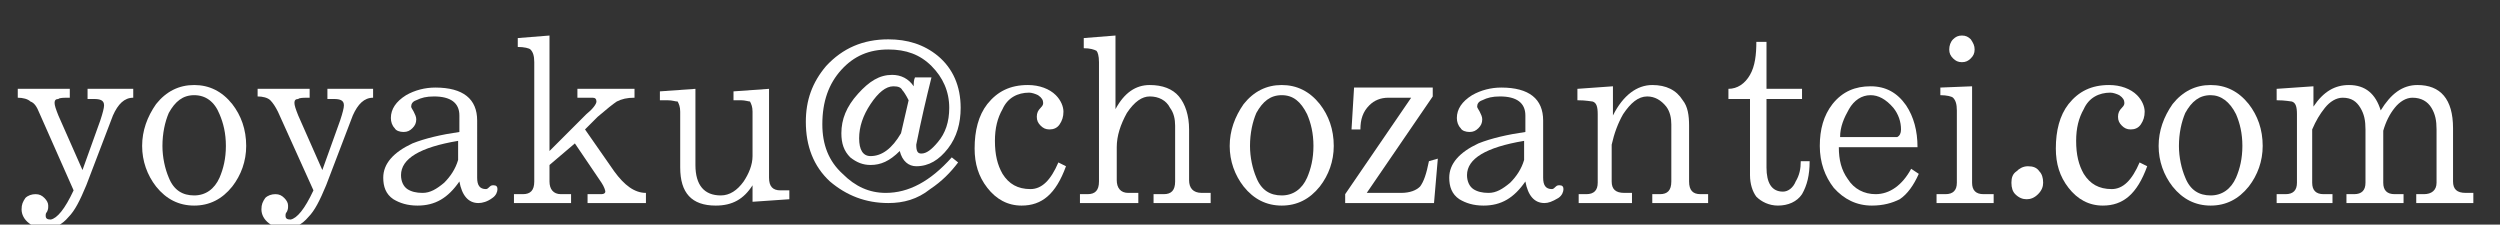
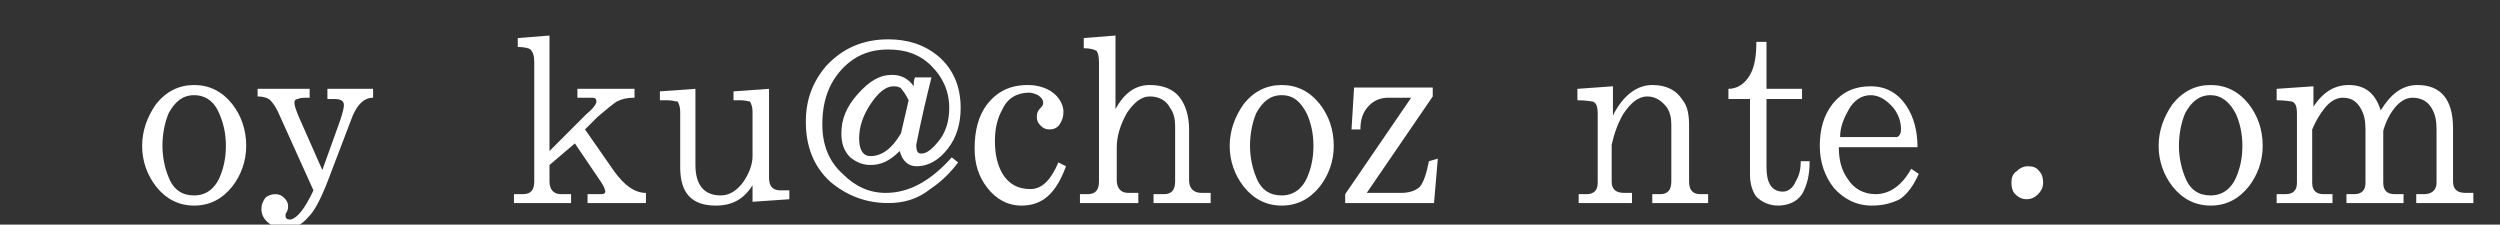
<svg xmlns="http://www.w3.org/2000/svg" version="1.1" id="レイヤー_1" x="0px" y="0px" viewBox="0 0 197 17.7" style="enable-background:new 0 0 197 17.7;" xml:space="preserve">
  <rect x="0" y="0" width="197" height="17.7" fill="#333333" stroke="none" />
  <style type="text/css">
	.st0{fill:#FFFFFF;}
</style>
  <g>
-     <path class="st0" d="M5.8,15L3.1,8.9C2.9,8.4,2.7,8.1,2.4,8c-0.2-0.2-0.6-0.3-1-0.3V7h4.1v0.7c-0.5,0-0.8,0-0.9,0.1   c-0.2,0-0.3,0.1-0.3,0.3c0,0.2,0.1,0.5,0.3,1l1.9,4.3l1.4-3.9c0.2-0.6,0.3-1,0.3-1.2c0-0.4-0.3-0.5-0.8-0.5H6.9V7h3.6v0.7   c-0.7,0-1.2,0.5-1.6,1.4l-2.1,5.5c-0.5,1.2-0.9,2-1.4,2.5C4.9,17.7,4.3,18,3.6,18c-0.5,0-0.9-0.1-1.3-0.4c-0.4-0.3-0.6-0.7-0.6-1.1   c0-0.4,0.1-0.6,0.3-0.9c0.2-0.2,0.5-0.3,0.8-0.3c0.3,0,0.5,0.1,0.7,0.3c0.2,0.2,0.3,0.4,0.3,0.6c0,0.2,0,0.3-0.1,0.5   c-0.1,0.1-0.1,0.2-0.1,0.3c0,0.2,0.1,0.3,0.4,0.3C4.5,17.2,5.1,16.5,5.8,15z" />
    <path class="st0" d="M15.3,16.2c-1.2,0-2.2-0.5-3-1.5c-0.7-0.9-1.1-2-1.1-3.2c0-1.2,0.4-2.3,1.1-3.3c0.8-1,1.8-1.5,3-1.5   c1.2,0,2.2,0.5,3,1.5c0.7,0.9,1.1,2,1.1,3.3c0,1.2-0.4,2.3-1.1,3.2C17.5,15.7,16.5,16.2,15.3,16.2z M15.3,7.5c-0.9,0-1.5,0.5-2,1.4   c-0.3,0.7-0.5,1.6-0.5,2.6c0,0.9,0.2,1.8,0.5,2.5c0.4,1,1.1,1.4,2,1.4c0.9,0,1.6-0.5,2-1.4c0.3-0.7,0.5-1.5,0.5-2.5   c0-1-0.2-1.8-0.5-2.5C16.9,8,16.2,7.5,15.3,7.5z" />
    <path class="st0" d="M24.7,15l-2.8-6.2c-0.2-0.4-0.4-0.7-0.6-0.9c-0.2-0.2-0.6-0.3-1-0.3V7h4.1v0.7c-0.5,0-0.8,0-0.9,0.1   c-0.2,0-0.3,0.1-0.3,0.3c0,0.2,0.1,0.5,0.3,1l1.9,4.3l1.4-3.9c0.2-0.6,0.3-1,0.3-1.2c0-0.4-0.3-0.5-0.8-0.5h-0.5V7h3.6v0.7   c-0.7,0-1.2,0.5-1.6,1.4l-2.1,5.5c-0.5,1.2-0.9,2-1.4,2.5c-0.5,0.6-1.1,0.9-1.8,0.9c-0.5,0-0.9-0.1-1.3-0.4   c-0.4-0.3-0.6-0.7-0.6-1.1c0-0.4,0.1-0.6,0.3-0.9c0.2-0.2,0.5-0.3,0.8-0.3c0.3,0,0.5,0.1,0.7,0.3c0.2,0.2,0.3,0.4,0.3,0.6   c0,0.2,0,0.3-0.1,0.5c-0.1,0.1-0.1,0.2-0.1,0.3c0,0.2,0.1,0.3,0.4,0.3C23.4,17.2,24,16.5,24.7,15z" />
-     <path class="st0" d="M37.7,16c-0.8,0-1.3-0.6-1.5-1.7c-0.9,1.3-1.9,1.9-3.3,1.9c-0.8,0-1.4-0.2-1.9-0.5c-0.6-0.4-0.8-1-0.8-1.7   c0-1.1,0.8-2,2.3-2.7c1-0.4,2.3-0.7,3.7-0.9V9.1c0-1-0.7-1.5-2-1.5c-0.6,0-1,0.1-1.4,0.3c-0.3,0.1-0.4,0.3-0.4,0.5   c0,0.1,0.1,0.2,0.2,0.4c0.1,0.2,0.2,0.4,0.2,0.6c0,0.3-0.1,0.5-0.3,0.7c-0.2,0.2-0.4,0.3-0.7,0.3c-0.3,0-0.6-0.1-0.7-0.3   c-0.2-0.2-0.3-0.5-0.3-0.8c0-0.7,0.4-1.3,1.2-1.8c0.7-0.4,1.5-0.6,2.3-0.6c2.2,0,3.3,0.9,3.3,2.6V14c0,0.6,0.2,0.9,0.7,0.9   c0.1,0,0.2-0.1,0.3-0.2c0.1-0.1,0.2-0.1,0.3-0.1c0.2,0,0.3,0.1,0.3,0.3c0,0.2-0.1,0.5-0.4,0.7C38.4,15.9,38,16,37.7,16z M36.1,11.1   c-3,0.5-4.5,1.4-4.5,2.7c0,0.5,0.2,0.9,0.5,1.1c0.3,0.2,0.7,0.3,1.2,0.3c0.6,0,1.1-0.3,1.7-0.8c0.5-0.5,0.9-1.1,1.1-1.8V11.1z" />
    <path class="st0" d="M40.5,16v-0.7h0.7c0.6,0,0.9-0.3,0.9-1V4.9c0-0.5-0.1-0.8-0.3-1c-0.1-0.1-0.5-0.2-1-0.2V3l2.5-0.2v9.1l2.9-2.9   C46.7,8.6,47,8.2,47,8s-0.1-0.3-0.3-0.3c-0.1,0-0.3,0-0.6,0h-0.6V7h4.5v0.7c-0.6,0-1,0.1-1.4,0.3c-0.3,0.2-0.8,0.6-1.5,1.2l-1,1   l2.3,3.3c0.8,1.1,1.6,1.7,2.5,1.7V16h-4.6v-0.7c0.6,0,1,0,1.1,0c0.2,0,0.3-0.1,0.3-0.2c0-0.1-0.1-0.4-0.3-0.7l-2.1-3.1L43.3,13v1.3   c0,0.6,0.3,1,0.9,1H45V16H40.5z" />
    <path class="st0" d="M59.3,15.9v-1.3c-0.7,1.1-1.6,1.6-2.9,1.6c-1.9,0-2.8-1-2.8-3V8.8c0-0.4-0.1-0.6-0.2-0.8   C53.2,8,53,7.9,52.6,7.9h-0.6V7.2L54.8,7v6c0,1.6,0.7,2.4,2,2.4c0.7,0,1.3-0.4,1.8-1.1c0.4-0.6,0.7-1.3,0.7-2V8.8   c0-0.4-0.1-0.6-0.2-0.8C59,8,58.7,7.9,58.4,7.9h-0.6V7.2L60.6,7v7c0,0.7,0.3,1,0.9,1h0.7v0.7L59.3,15.9z" />
    <path class="st0" d="M72.2,13.1c-0.6,0-1.1-0.4-1.3-1.2c-0.8,0.8-1.5,1.1-2.3,1.1c-0.6,0-1.1-0.2-1.6-0.6c-0.5-0.5-0.7-1.1-0.7-1.9   c0-1.1,0.4-2.1,1.3-3.1c0.9-1,1.7-1.5,2.7-1.5c0.7,0,1.3,0.3,1.7,0.9C72,6.6,72,6.3,72.1,6.1h1.3c-0.4,1.6-0.8,3.3-1.2,5.3   c0,0.5,0.1,0.7,0.4,0.7c0.4,0,0.8-0.3,1.3-0.9c0.6-0.7,0.9-1.6,0.9-2.7c0-1.3-0.5-2.4-1.4-3.3c-0.9-0.9-2-1.3-3.4-1.3   c-1.5,0-2.7,0.5-3.7,1.6c-1,1.1-1.5,2.5-1.5,4.3c0,1.6,0.5,2.9,1.6,3.9c1,1,2.1,1.5,3.4,1.5c1.8,0,3.5-0.9,5.2-2.8l0.5,0.4   c-0.6,0.8-1.3,1.5-2.2,2.1C72.3,15.7,71.2,16,70,16c-1.8,0-3.3-0.6-4.6-1.7c-1.3-1.2-1.9-2.8-1.9-4.7c0-1.7,0.5-3.1,1.6-4.4   C66.4,3.8,68,3.1,70,3.1c1.5,0,2.8,0.4,3.9,1.3c1.2,1,1.8,2.4,1.8,4.1c0,1.2-0.3,2.3-1,3.2C74,12.6,73.2,13.1,72.2,13.1z M70.4,6.8   c-0.6,0-1.2,0.5-1.8,1.4c-0.6,0.9-0.9,1.8-0.9,2.7c0,0.9,0.3,1.4,0.9,1.4c0.9,0,1.7-0.6,2.4-1.8l0.6-2.6c-0.2-0.4-0.4-0.7-0.5-0.8   C71,6.9,70.8,6.8,70.4,6.8z" />
    <path class="st0" d="M80.5,16.2c-1.1,0-2-0.5-2.7-1.4c-0.7-0.9-1-1.9-1-3.1c0-1.4,0.3-2.6,1-3.5c0.8-1,1.8-1.5,3.2-1.5   c0.9,0,1.7,0.3,2.2,0.8c0.4,0.4,0.6,0.9,0.6,1.3c0,0.4-0.1,0.7-0.3,1c-0.2,0.3-0.5,0.4-0.8,0.4c-0.3,0-0.5-0.1-0.7-0.3   c-0.2-0.2-0.3-0.4-0.3-0.7c0-0.3,0.1-0.5,0.3-0.7c0.2-0.2,0.2-0.3,0.2-0.4c0-0.2-0.1-0.4-0.4-0.6c-0.2-0.1-0.5-0.2-0.7-0.2   c-0.9,0-1.7,0.4-2.1,1.3c-0.4,0.7-0.6,1.5-0.6,2.5c0,1.1,0.2,1.9,0.6,2.6c0.5,0.8,1.2,1.2,2.2,1.2c0.9,0,1.6-0.7,2.2-2.1l0.6,0.3   C83.2,15.3,82.1,16.2,80.5,16.2z" />
    <path class="st0" d="M90.9,16v-0.7h0.8c0.6,0,0.9-0.3,0.9-1V9.9c0-0.5-0.1-1-0.4-1.4c-0.3-0.6-0.9-0.9-1.6-0.9   c-0.6,0-1.2,0.4-1.8,1.3c-0.5,0.9-0.8,1.8-0.8,2.7v2.6c0,0.6,0.3,1,0.9,1h0.8V16h-4.6v-0.7h0.6c0.6,0,0.9-0.3,0.9-1V4.9   c0-0.5-0.1-0.8-0.2-0.9c-0.2-0.1-0.5-0.2-1-0.2V3l2.5-0.2v5.8c0.7-1.3,1.6-1.9,2.7-1.9c1,0,1.8,0.3,2.3,0.9   c0.5,0.6,0.8,1.5,0.8,2.6v4c0,0.6,0.3,1,1,1h0.7V16H90.9z" />
    <path class="st0" d="M101,16.2c-1.2,0-2.2-0.5-3-1.5c-0.7-0.9-1.1-2-1.1-3.2c0-1.2,0.4-2.3,1.1-3.3c0.8-1,1.8-1.5,3-1.5   c1.2,0,2.2,0.5,3,1.5c0.7,0.9,1.1,2,1.1,3.3c0,1.2-0.4,2.3-1.1,3.2C103.2,15.7,102.2,16.2,101,16.2z M101,7.5c-0.9,0-1.5,0.5-2,1.4   c-0.3,0.7-0.5,1.6-0.5,2.6c0,0.9,0.2,1.8,0.5,2.5c0.4,1,1.1,1.4,2,1.4c0.9,0,1.6-0.5,2-1.4c0.3-0.7,0.5-1.5,0.5-2.5   c0-1-0.2-1.8-0.5-2.5C102.5,8,101.9,7.5,101,7.5z" />
    <path class="st0" d="M113,16h-7v-0.7l5.2-7.6h-1.8c-0.6,0-1.1,0.2-1.5,0.6c-0.5,0.5-0.7,1.1-0.7,1.9h-0.7l0.2-3.3h6.2v0.7l-5.2,7.6   h2.7c0.7,0,1.2-0.2,1.5-0.5c0.3-0.4,0.5-1,0.7-2l0.7-0.2L113,16z" />
-     <path class="st0" d="M121.7,16c-0.8,0-1.3-0.6-1.5-1.7c-0.9,1.3-1.9,1.9-3.3,1.9c-0.8,0-1.4-0.2-1.9-0.5c-0.6-0.4-0.8-1-0.8-1.7   c0-1.1,0.8-2,2.3-2.7c1-0.4,2.3-0.7,3.7-0.9V9.1c0-1-0.7-1.5-2-1.5c-0.6,0-1,0.1-1.4,0.3c-0.3,0.1-0.4,0.3-0.4,0.5   c0,0.1,0.1,0.2,0.2,0.4c0.1,0.2,0.2,0.4,0.2,0.6c0,0.3-0.1,0.5-0.3,0.7c-0.2,0.2-0.4,0.3-0.7,0.3c-0.3,0-0.6-0.1-0.7-0.3   c-0.2-0.2-0.3-0.5-0.3-0.8c0-0.7,0.4-1.3,1.2-1.8c0.7-0.4,1.5-0.6,2.3-0.6c2.2,0,3.3,0.9,3.3,2.6V14c0,0.6,0.2,0.9,0.7,0.9   c0.1,0,0.2-0.1,0.3-0.2c0.1-0.1,0.2-0.1,0.3-0.1c0.2,0,0.3,0.1,0.3,0.3c0,0.2-0.1,0.5-0.4,0.7C122.3,15.9,122,16,121.7,16z    M120.1,11.1c-3,0.5-4.5,1.4-4.5,2.7c0,0.5,0.2,0.9,0.5,1.1c0.3,0.2,0.7,0.3,1.2,0.3c0.6,0,1.1-0.3,1.7-0.8   c0.5-0.5,0.9-1.1,1.1-1.8V11.1z" />
    <path class="st0" d="M124.4,16v-0.7h0.6c0.6,0,0.9-0.3,0.9-0.9l0-5.4c0-0.6-0.1-0.9-0.4-1c-0.1,0-0.5-0.1-1.2-0.1V7l2.8-0.2v2.3   c0.8-1.6,1.9-2.4,3.1-2.4c1.1,0,1.9,0.4,2.4,1.2c0.4,0.5,0.5,1.2,0.5,2v4.4c0,0.7,0.3,1,0.9,1h0.6V16h-4.4v-0.7h0.6   c0.6,0,0.9-0.3,0.9-1V9.8c0-0.5-0.1-1-0.4-1.4c-0.4-0.5-0.9-0.8-1.5-0.8c-0.7,0-1.3,0.5-1.9,1.4c-0.4,0.7-0.7,1.5-0.9,2.4v2.9   c0,0.6,0.3,0.9,1,0.9h0.6V16H124.4z" />
    <path class="st0" d="M140.1,16.2c-0.7,0-1.3-0.3-1.7-0.7c-0.3-0.4-0.5-1-0.5-1.7v-6h-1.7V7c0.7,0,1.3-0.4,1.7-1.1   c0.4-0.7,0.5-1.6,0.5-2.6h0.8V7h2.8v0.8h-2.8v5.4c0,1.2,0.4,1.9,1.3,1.9c0.4,0,0.8-0.3,1-0.8c0.3-0.5,0.4-1,0.4-1.6h0.7   c0,1.1-0.2,1.9-0.6,2.6C141.6,15.9,140.9,16.2,140.1,16.2z" />
    <path class="st0" d="M147.5,16.2c-1.2,0-2.2-0.5-3-1.4c-0.7-0.9-1.1-2-1.1-3.3c0-1.3,0.3-2.4,1-3.3c0.8-1,1.8-1.4,3-1.4   c1.2,0,2.1,0.5,2.8,1.5c0.6,0.9,0.9,2,0.9,3.3h-6.2c0,1,0.2,1.8,0.7,2.5c0.5,0.8,1.3,1.2,2.2,1.2c1.1,0,2.1-0.7,2.8-2l0.6,0.4   c-0.4,0.9-0.9,1.6-1.5,2C149.1,16,148.4,16.2,147.5,16.2z M147.4,7.5c-0.7,0-1.3,0.4-1.7,1.1c-0.4,0.7-0.7,1.4-0.7,2.2h3.8   c0.4,0,0.6,0,0.7,0c0.2-0.1,0.3-0.3,0.3-0.6c0-0.6-0.2-1.2-0.6-1.7C148.6,7.8,148,7.5,147.4,7.5z" />
-     <path class="st0" d="M152.6,16v-0.7h0.7c0.6,0,0.9-0.3,0.9-0.9V8.7c0-0.5-0.1-0.8-0.3-1c-0.1-0.1-0.5-0.2-1-0.2V6.9l2.5-0.1v7.6   c0,0.6,0.3,0.9,0.9,0.9h0.8V16H152.6z M155.6,3.9c0,0.3-0.1,0.5-0.3,0.7c-0.2,0.2-0.4,0.3-0.7,0.3c-0.3,0-0.5-0.1-0.7-0.3   c-0.2-0.2-0.3-0.4-0.3-0.7c0-0.3,0.1-0.6,0.3-0.8c0.2-0.2,0.4-0.3,0.7-0.3c0.3,0,0.5,0.1,0.7,0.3C155.5,3.4,155.6,3.6,155.6,3.9z" />
    <path class="st0" d="M159.7,15.7c-0.3,0-0.6-0.1-0.9-0.4c-0.2-0.2-0.3-0.5-0.3-0.9c0-0.4,0.1-0.7,0.4-0.9c0.2-0.2,0.5-0.4,0.9-0.4   c0.4,0,0.7,0.1,0.9,0.4c0.2,0.2,0.3,0.5,0.3,0.9c0,0.3-0.1,0.6-0.4,0.9C160.3,15.6,160,15.7,159.7,15.7z" />
-     <path class="st0" d="M165.7,16.2c-1.1,0-2-0.5-2.7-1.4c-0.7-0.9-1-1.9-1-3.1c0-1.4,0.3-2.6,1-3.5c0.8-1,1.8-1.5,3.2-1.5   c0.9,0,1.7,0.3,2.2,0.8c0.4,0.4,0.6,0.9,0.6,1.3c0,0.4-0.1,0.7-0.3,1c-0.2,0.3-0.5,0.4-0.8,0.4c-0.3,0-0.5-0.1-0.7-0.3   c-0.2-0.2-0.3-0.4-0.3-0.7c0-0.3,0.1-0.5,0.3-0.7c0.2-0.2,0.2-0.3,0.2-0.4c0-0.2-0.1-0.4-0.4-0.6c-0.2-0.1-0.5-0.2-0.7-0.2   c-0.9,0-1.7,0.4-2.1,1.3c-0.4,0.7-0.6,1.5-0.6,2.5c0,1.1,0.2,1.9,0.6,2.6c0.5,0.8,1.2,1.2,2.2,1.2c0.9,0,1.6-0.7,2.2-2.1l0.6,0.3   C168.4,15.3,167.3,16.2,165.7,16.2z" />
    <path class="st0" d="M174.2,16.2c-1.2,0-2.2-0.5-3-1.5c-0.7-0.9-1.1-2-1.1-3.2c0-1.2,0.4-2.3,1.1-3.3c0.8-1,1.8-1.5,3-1.5   c1.2,0,2.2,0.5,3,1.5c0.7,0.9,1.1,2,1.1,3.3c0,1.2-0.4,2.3-1.1,3.2C176.4,15.7,175.4,16.2,174.2,16.2z M174.2,7.5   c-0.9,0-1.5,0.5-2,1.4c-0.3,0.7-0.5,1.6-0.5,2.6c0,0.9,0.2,1.8,0.5,2.5c0.4,1,1.1,1.4,2,1.4c0.9,0,1.6-0.5,2-1.4   c0.3-0.7,0.5-1.5,0.5-2.5c0-1-0.2-1.8-0.5-2.5C175.7,8,175,7.5,174.2,7.5z" />
    <path class="st0" d="M179.4,16v-0.7h0.7c0.6,0,0.9-0.3,0.9-0.9l0-5.4c0-0.6-0.1-0.9-0.4-1c-0.1,0-0.5-0.1-1.2-0.1V7l2.9-0.2v1.6   c0.8-1.2,1.7-1.7,2.8-1.7c1.3,0,2.1,0.7,2.5,2c0.8-1.3,1.7-2,2.9-2c1.8,0,2.8,1.1,2.8,3.4v4.2c0,0.6,0.3,0.9,1,0.9h0.6V16h-4.5   v-0.7h0.6c0.6,0,1-0.3,1-0.9v-4.2c0-0.7-0.1-1.2-0.4-1.7c-0.3-0.5-0.8-0.8-1.5-0.8c-0.5,0-1,0.3-1.4,0.8c-0.4,0.5-0.7,1.1-0.9,1.8   v4.1c0,0.6,0.3,0.9,0.9,0.9h0.7V16h-4.5v-0.7h0.6c0.6,0,0.9-0.3,0.9-0.9v-4.2c0-0.7-0.1-1.2-0.4-1.7c-0.3-0.5-0.7-0.8-1.4-0.8   c-0.5,0-1,0.3-1.4,0.8c-0.4,0.5-0.7,1-1,1.7v4.2c0,0.6,0.3,0.9,0.9,0.9h0.7V16H179.4z" />
  </g>
</svg>